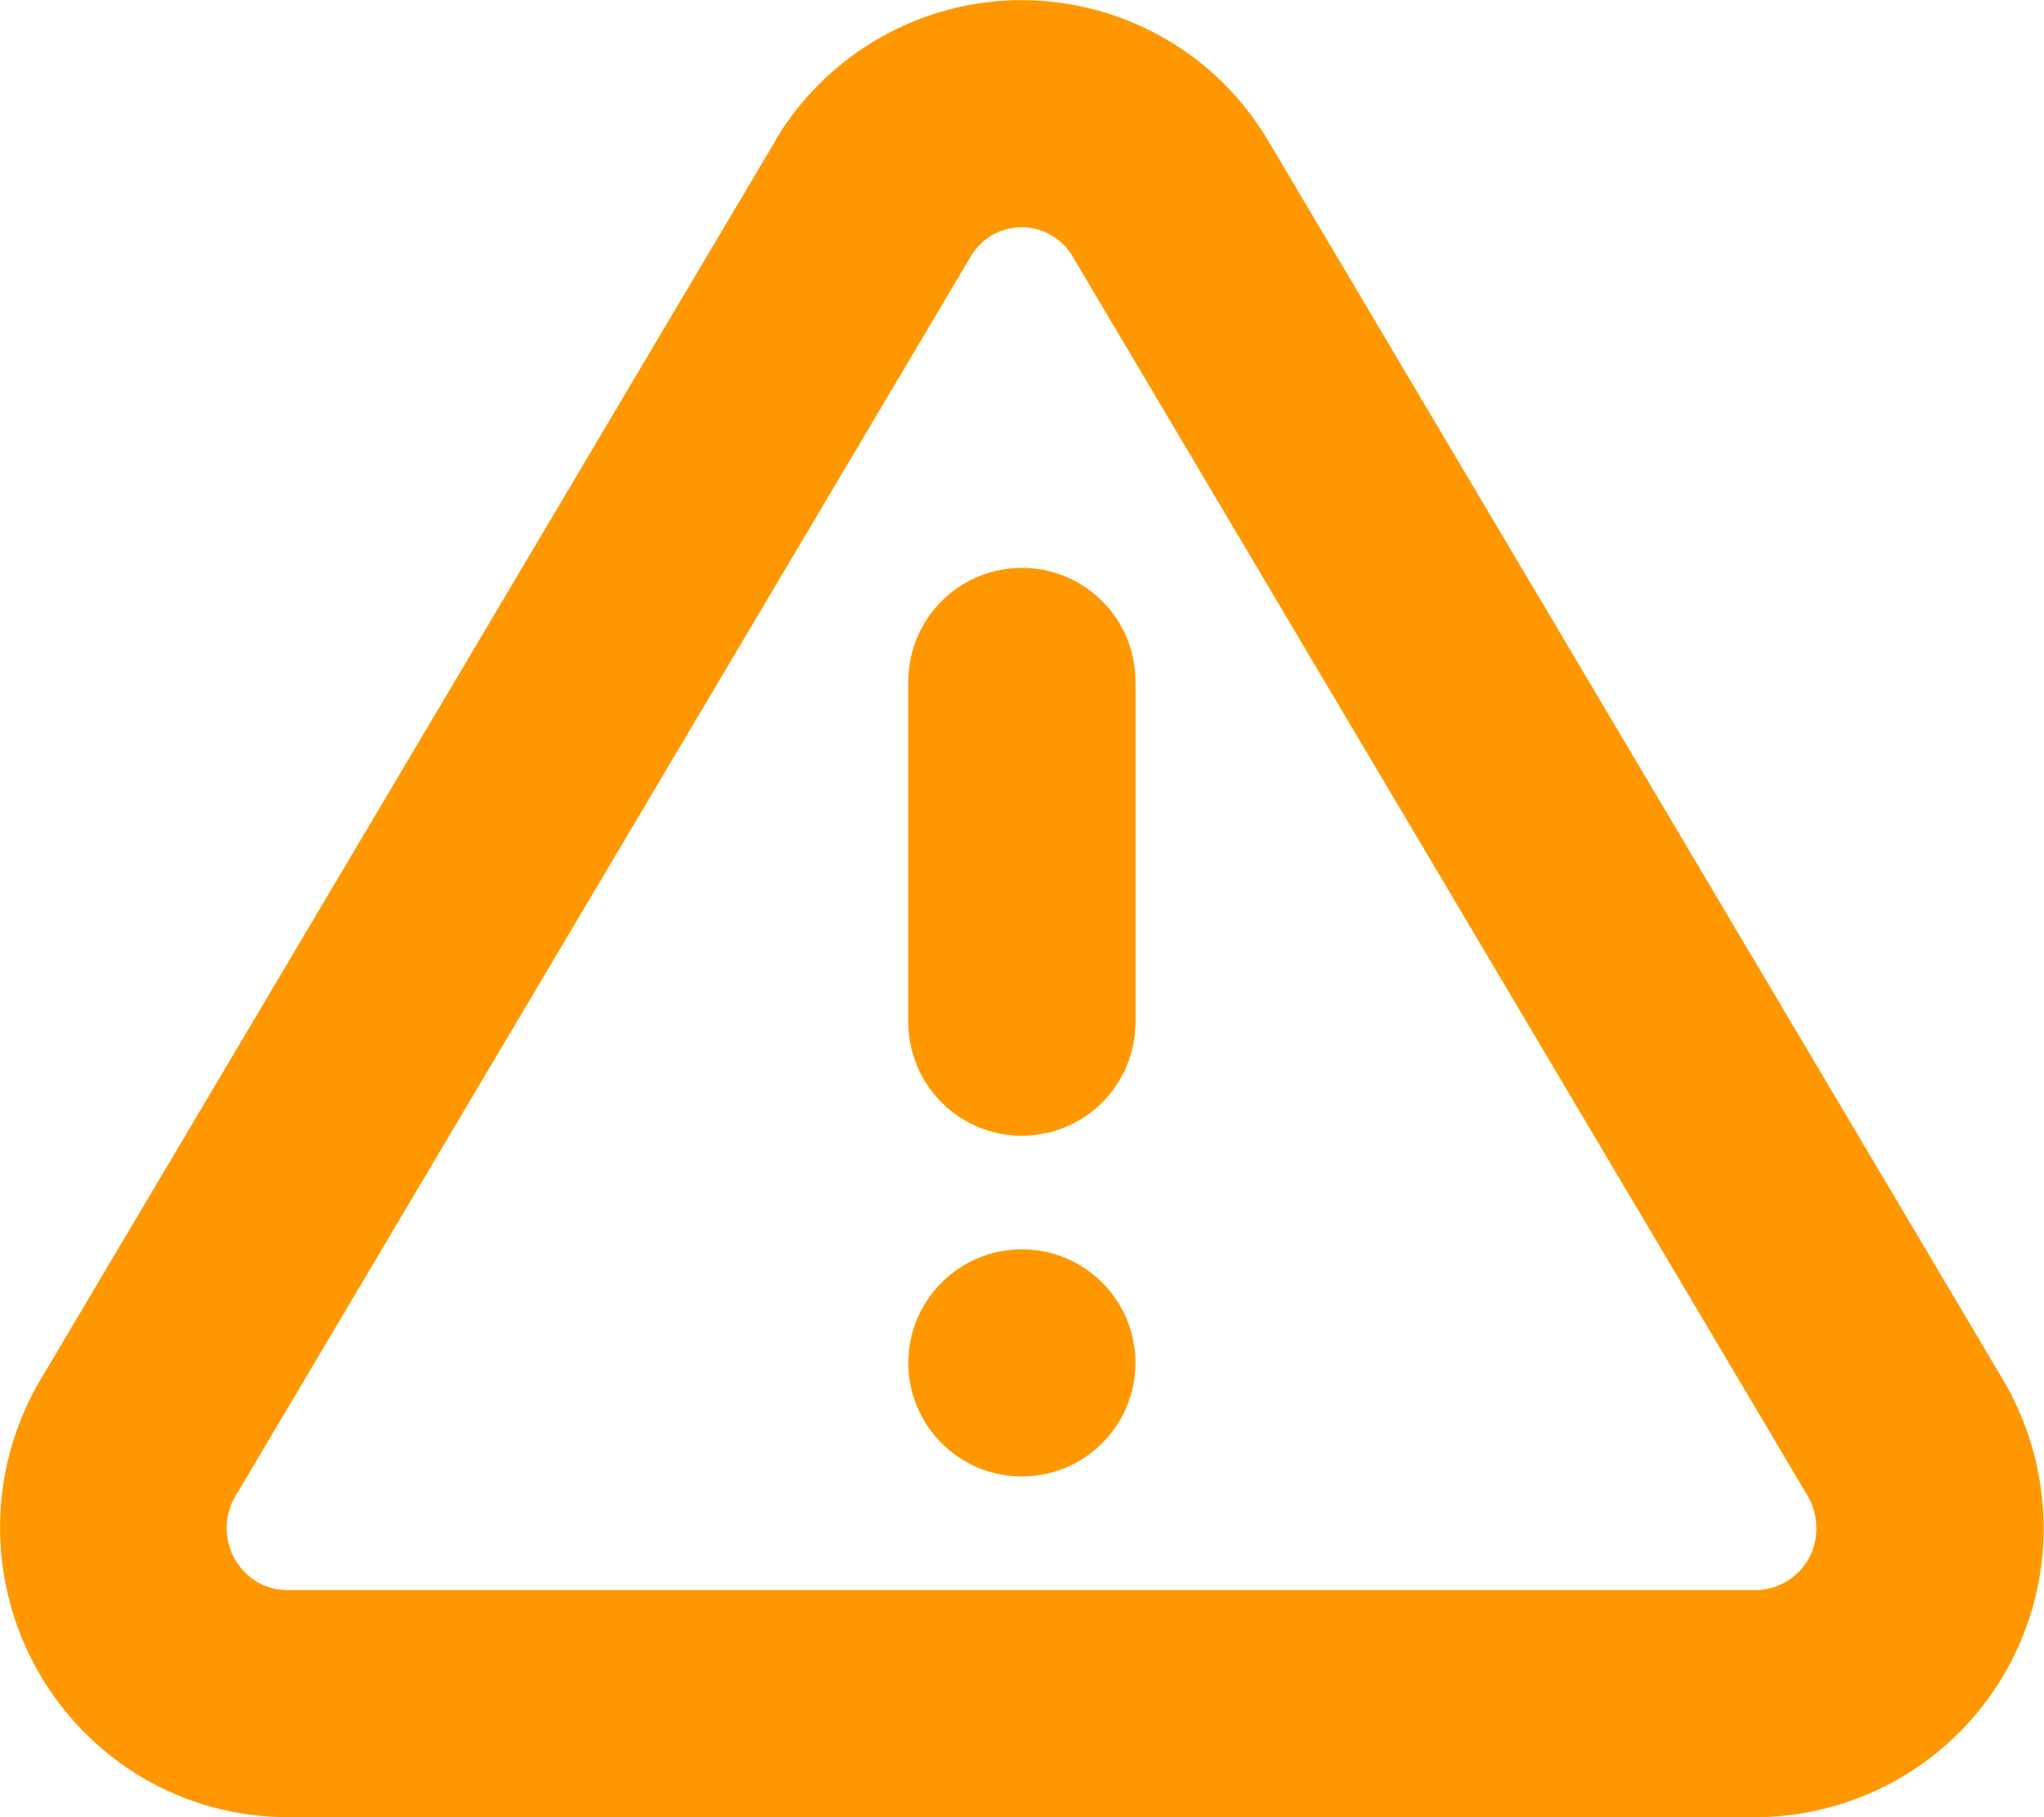
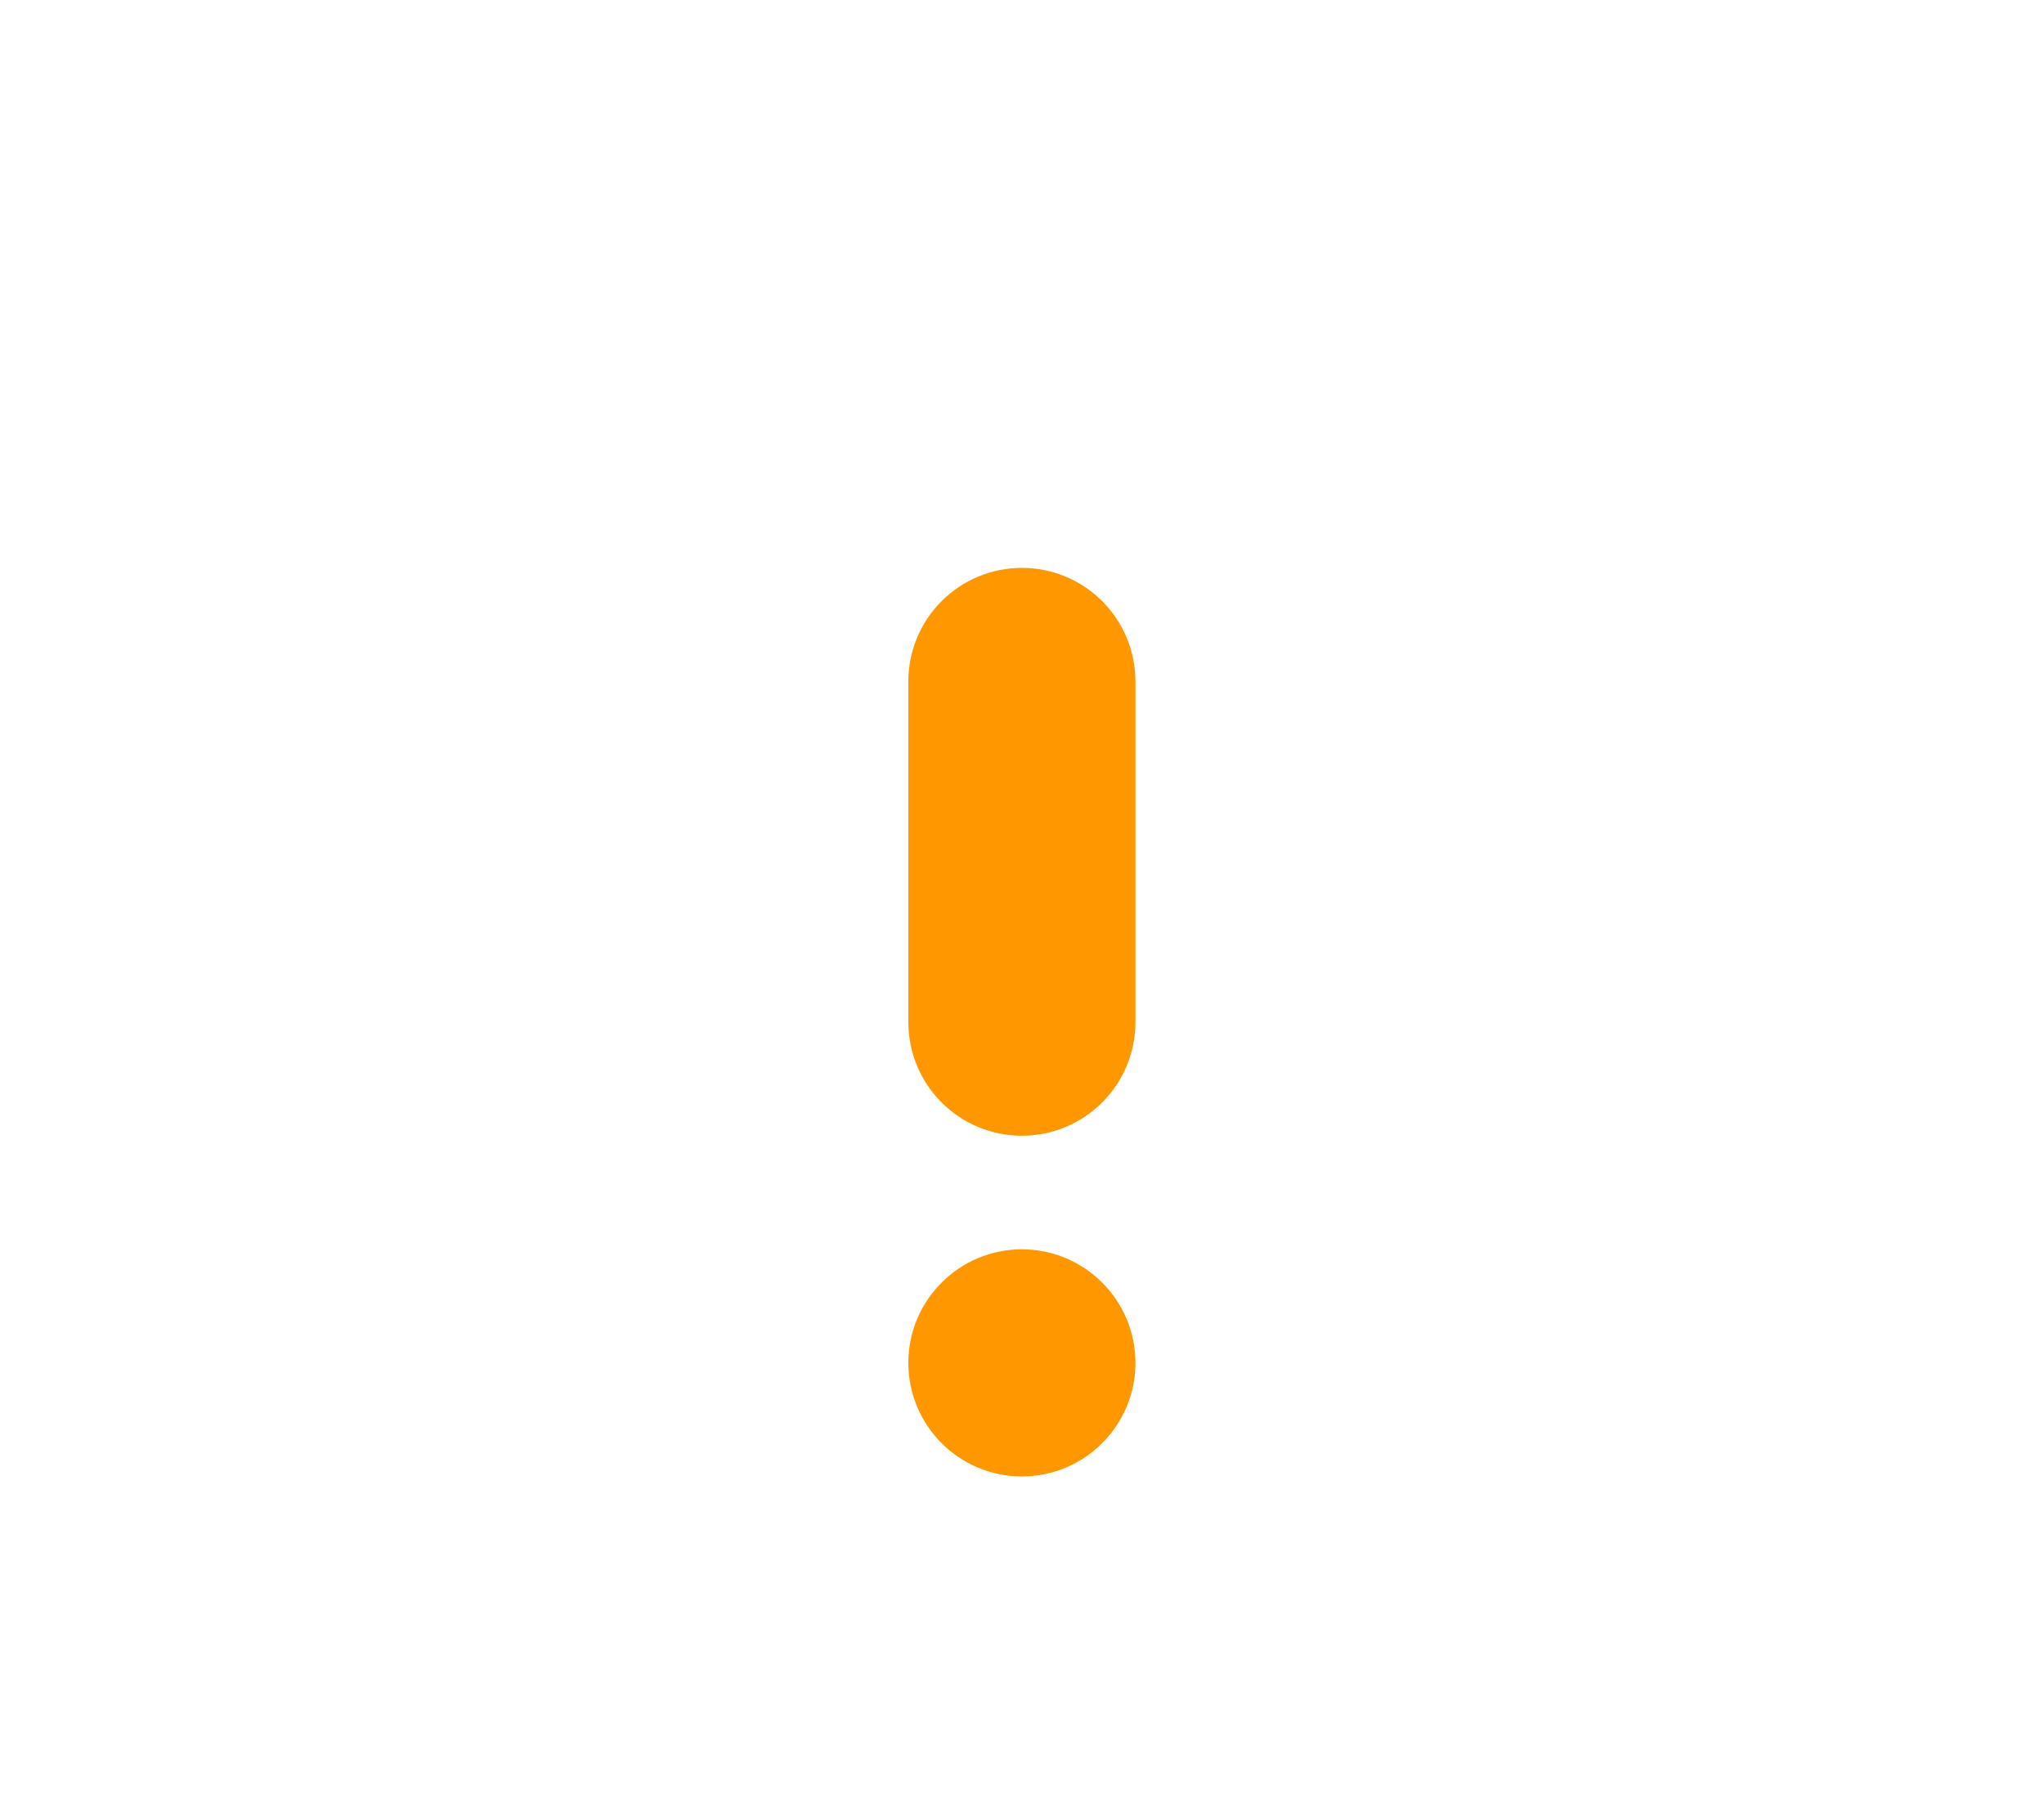
<svg xmlns="http://www.w3.org/2000/svg" width="18" height="16" viewBox="0 0 18 16" fill="none">
  <path d="M8.999 13C9.551 13 9.999 12.552 9.999 12C9.999 11.448 9.551 11 8.999 11C8.447 11 7.999 11.448 7.999 12C7.999 12.552 8.447 13 8.999 13Z" fill="#FF9800" />
  <path d="M8.999 5C8.734 5 8.479 5.105 8.292 5.293C8.104 5.48 7.999 5.735 7.999 6V9C7.999 9.265 8.104 9.52 8.292 9.707C8.479 9.895 8.734 10 8.999 10C9.264 10 9.519 9.895 9.706 9.707C9.894 9.52 9.999 9.265 9.999 9V6C9.999 5.735 9.894 5.48 9.706 5.293C9.519 5.105 9.264 5 8.999 5Z" fill="#FF9800" />
-   <path d="M2.513 16C2.073 15.996 1.641 15.878 1.261 15.656C0.682 15.315 0.26 14.759 0.087 14.109C-0.086 13.459 0.003 12.767 0.336 12.183L6.83 1.236V1.231C7.041 0.88 7.332 0.586 7.681 0.372C7.966 0.198 8.282 0.082 8.611 0.031C8.941 -0.02 9.278 -0.005 9.601 0.075C9.925 0.155 10.23 0.298 10.498 0.496C10.766 0.695 10.992 0.945 11.163 1.231L17.652 12.17C17.872 12.552 17.991 12.985 17.997 13.426C18.005 14.098 17.747 14.746 17.278 15.229C16.81 15.711 16.169 15.988 15.497 16H2.513ZM8.548 2.259L2.064 13.189C1.995 13.314 1.978 13.461 2.015 13.599C2.052 13.737 2.142 13.855 2.264 13.929C2.342 13.974 2.43 13.999 2.52 14H15.48C15.621 13.994 15.754 13.932 15.851 13.829C15.947 13.725 15.999 13.588 15.995 13.447C15.994 13.351 15.969 13.258 15.921 13.175L9.444 2.255C9.409 2.196 9.362 2.144 9.306 2.103C9.251 2.062 9.188 2.032 9.12 2.016C9.053 2 8.984 1.997 8.916 2.007C8.847 2.018 8.782 2.042 8.723 2.078C8.651 2.124 8.591 2.186 8.548 2.259Z" fill="#FF9800" />
</svg>